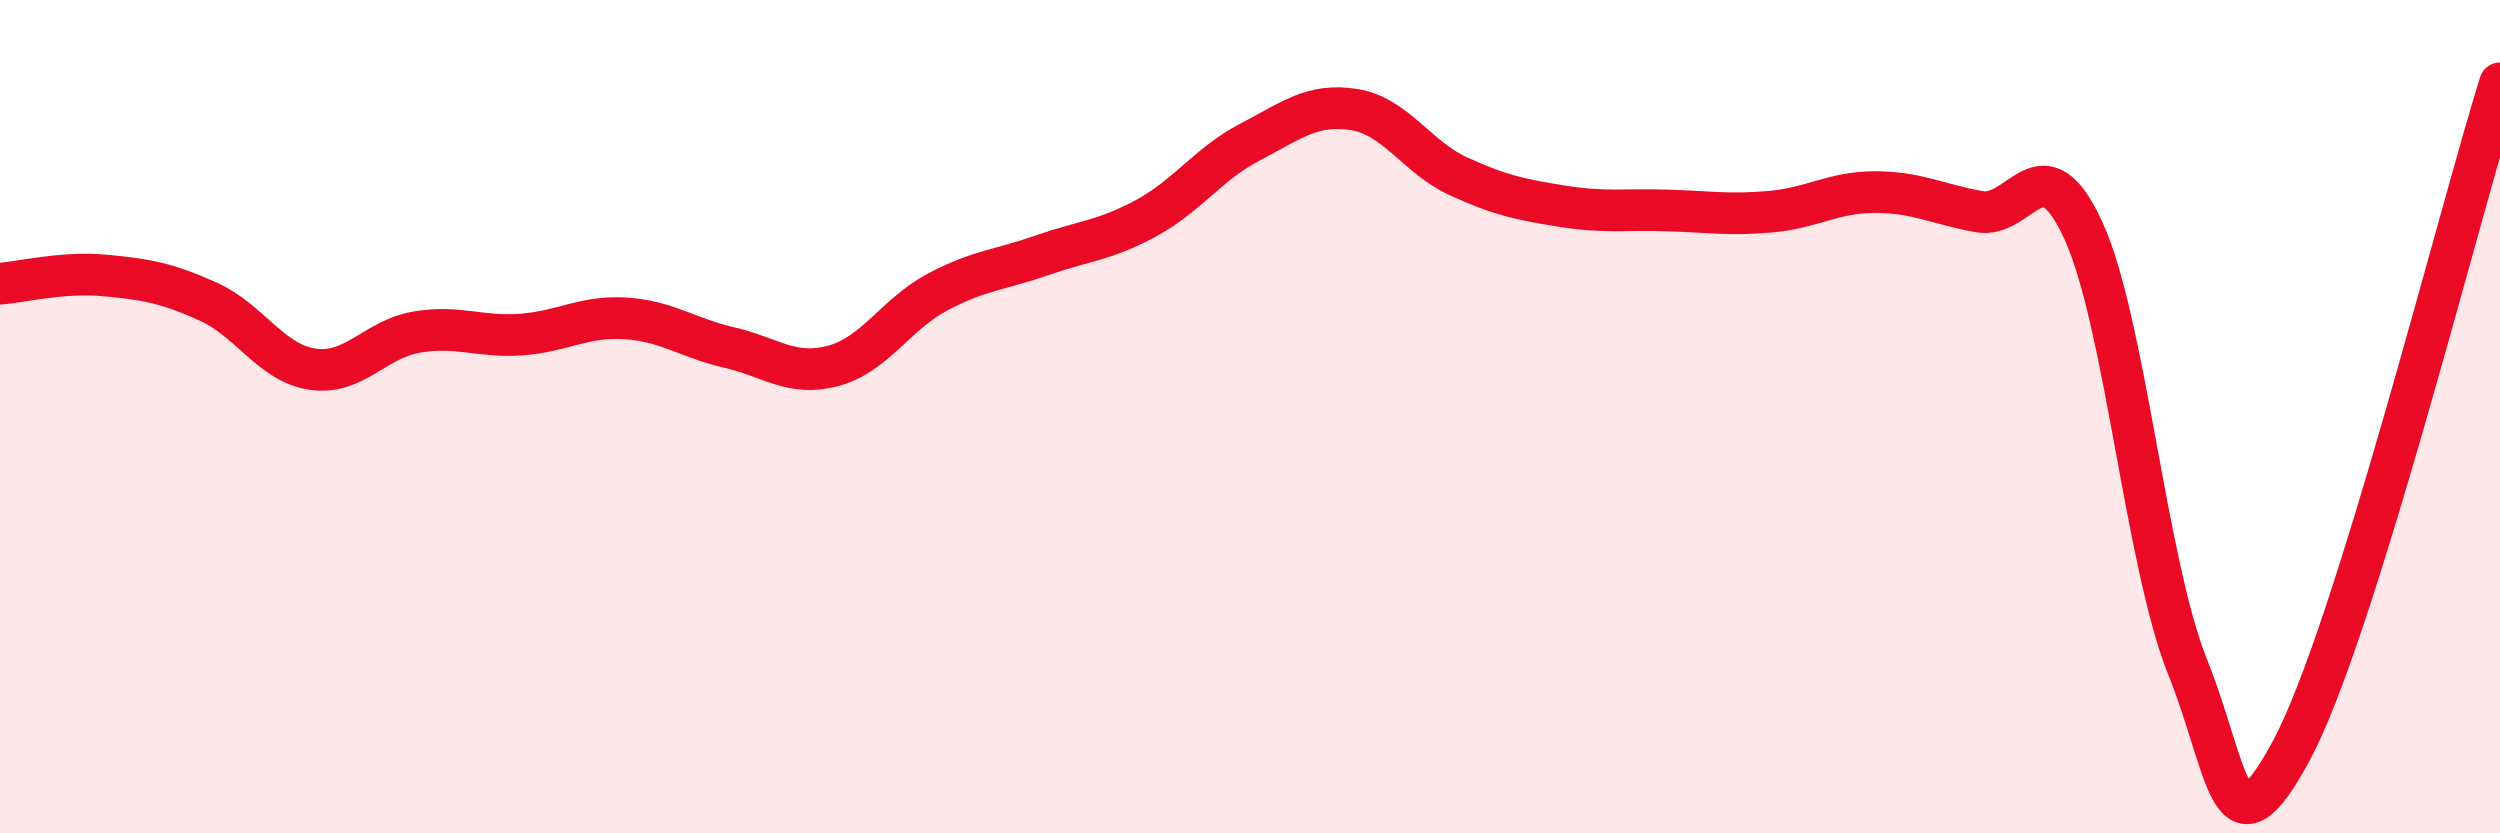
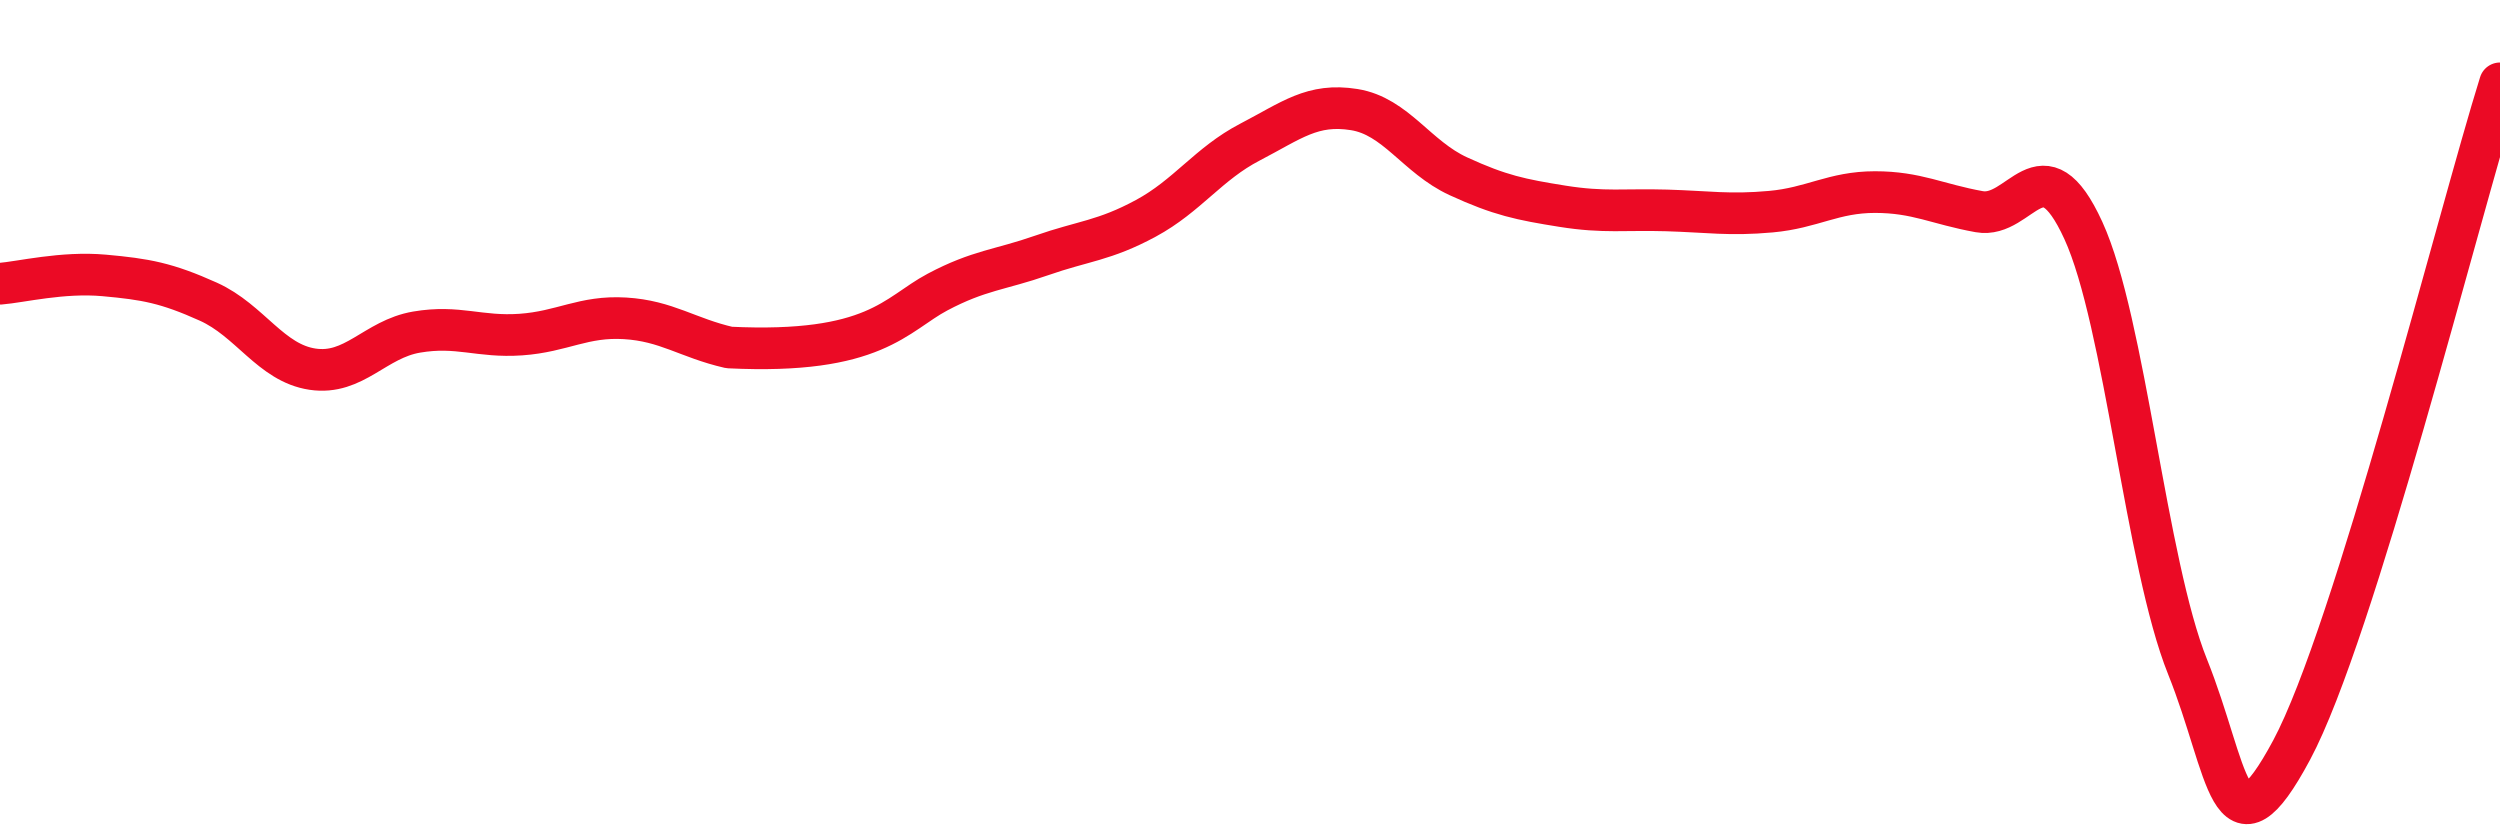
<svg xmlns="http://www.w3.org/2000/svg" width="60" height="20" viewBox="0 0 60 20">
-   <path d="M 0,6.81 C 0.5,6.77 1.5,6.52 2.5,6.61 C 3.5,6.7 4,6.79 5,7.24 C 6,7.69 6.5,8.71 7.5,8.86 C 8.5,9.01 9,8.14 10,7.97 C 11,7.8 11.5,8.1 12.5,8.03 C 13.5,7.96 14,7.58 15,7.64 C 16,7.7 16.5,8.11 17.5,8.34 C 18.5,8.57 19,9.05 20,8.78 C 21,8.51 21.5,7.54 22.5,7.01 C 23.5,6.48 24,6.48 25,6.13 C 26,5.78 26.5,5.78 27.5,5.24 C 28.5,4.7 29,3.93 30,3.41 C 31,2.89 31.5,2.47 32.5,2.63 C 33.5,2.79 34,3.77 35,4.23 C 36,4.69 36.5,4.79 37.5,4.95 C 38.5,5.11 39,5.02 40,5.05 C 41,5.08 41.5,5.17 42.5,5.08 C 43.5,4.99 44,4.61 45,4.61 C 46,4.61 46.5,4.9 47.5,5.08 C 48.5,5.26 49,3.35 50,5.53 C 51,7.71 51.5,13.51 52.5,16 C 53.5,18.49 53.5,20.8 55,18 C 56.5,15.2 59,5.2 60,2L60 20L0 20Z" fill="#EB0A25" opacity="0.1" stroke-linecap="round" stroke-linejoin="round" />
-   <path d="M 0,6.81 C 0.5,6.77 1.5,6.52 2.5,6.61 C 3.5,6.7 4,6.79 5,7.24 C 6,7.69 6.5,8.71 7.5,8.86 C 8.5,9.01 9,8.14 10,7.97 C 11,7.8 11.5,8.1 12.5,8.03 C 13.5,7.96 14,7.58 15,7.64 C 16,7.7 16.5,8.11 17.5,8.34 C 18.5,8.57 19,9.05 20,8.78 C 21,8.51 21.5,7.54 22.5,7.01 C 23.5,6.48 24,6.48 25,6.13 C 26,5.78 26.5,5.78 27.5,5.24 C 28.5,4.7 29,3.93 30,3.41 C 31,2.89 31.5,2.47 32.5,2.63 C 33.5,2.79 34,3.77 35,4.23 C 36,4.69 36.5,4.79 37.5,4.95 C 38.5,5.11 39,5.02 40,5.05 C 41,5.08 41.5,5.17 42.5,5.08 C 43.5,4.99 44,4.61 45,4.61 C 46,4.61 46.5,4.9 47.5,5.08 C 48.5,5.26 49,3.35 50,5.53 C 51,7.71 51.5,13.51 52.5,16 C 53.5,18.49 53.5,20.8 55,18 C 56.5,15.2 59,5.2 60,2" stroke="#EB0A25" stroke-width="1" fill="none" stroke-linecap="round" stroke-linejoin="round" />
+   <path d="M 0,6.81 C 0.5,6.77 1.5,6.52 2.5,6.61 C 3.5,6.7 4,6.79 5,7.24 C 6,7.69 6.5,8.71 7.5,8.86 C 8.5,9.01 9,8.14 10,7.97 C 11,7.8 11.5,8.1 12.5,8.03 C 13.5,7.96 14,7.58 15,7.64 C 16,7.7 16.5,8.11 17.5,8.34 C 21,8.51 21.5,7.54 22.5,7.01 C 23.5,6.48 24,6.48 25,6.13 C 26,5.78 26.5,5.78 27.5,5.24 C 28.5,4.7 29,3.93 30,3.41 C 31,2.89 31.5,2.47 32.5,2.63 C 33.5,2.79 34,3.77 35,4.23 C 36,4.69 36.5,4.79 37.5,4.95 C 38.5,5.11 39,5.02 40,5.05 C 41,5.08 41.5,5.17 42.5,5.08 C 43.5,4.99 44,4.61 45,4.61 C 46,4.61 46.5,4.9 47.5,5.08 C 48.5,5.26 49,3.35 50,5.53 C 51,7.71 51.5,13.51 52.5,16 C 53.5,18.49 53.5,20.8 55,18 C 56.5,15.2 59,5.2 60,2" stroke="#EB0A25" stroke-width="1" fill="none" stroke-linecap="round" stroke-linejoin="round" />
</svg>